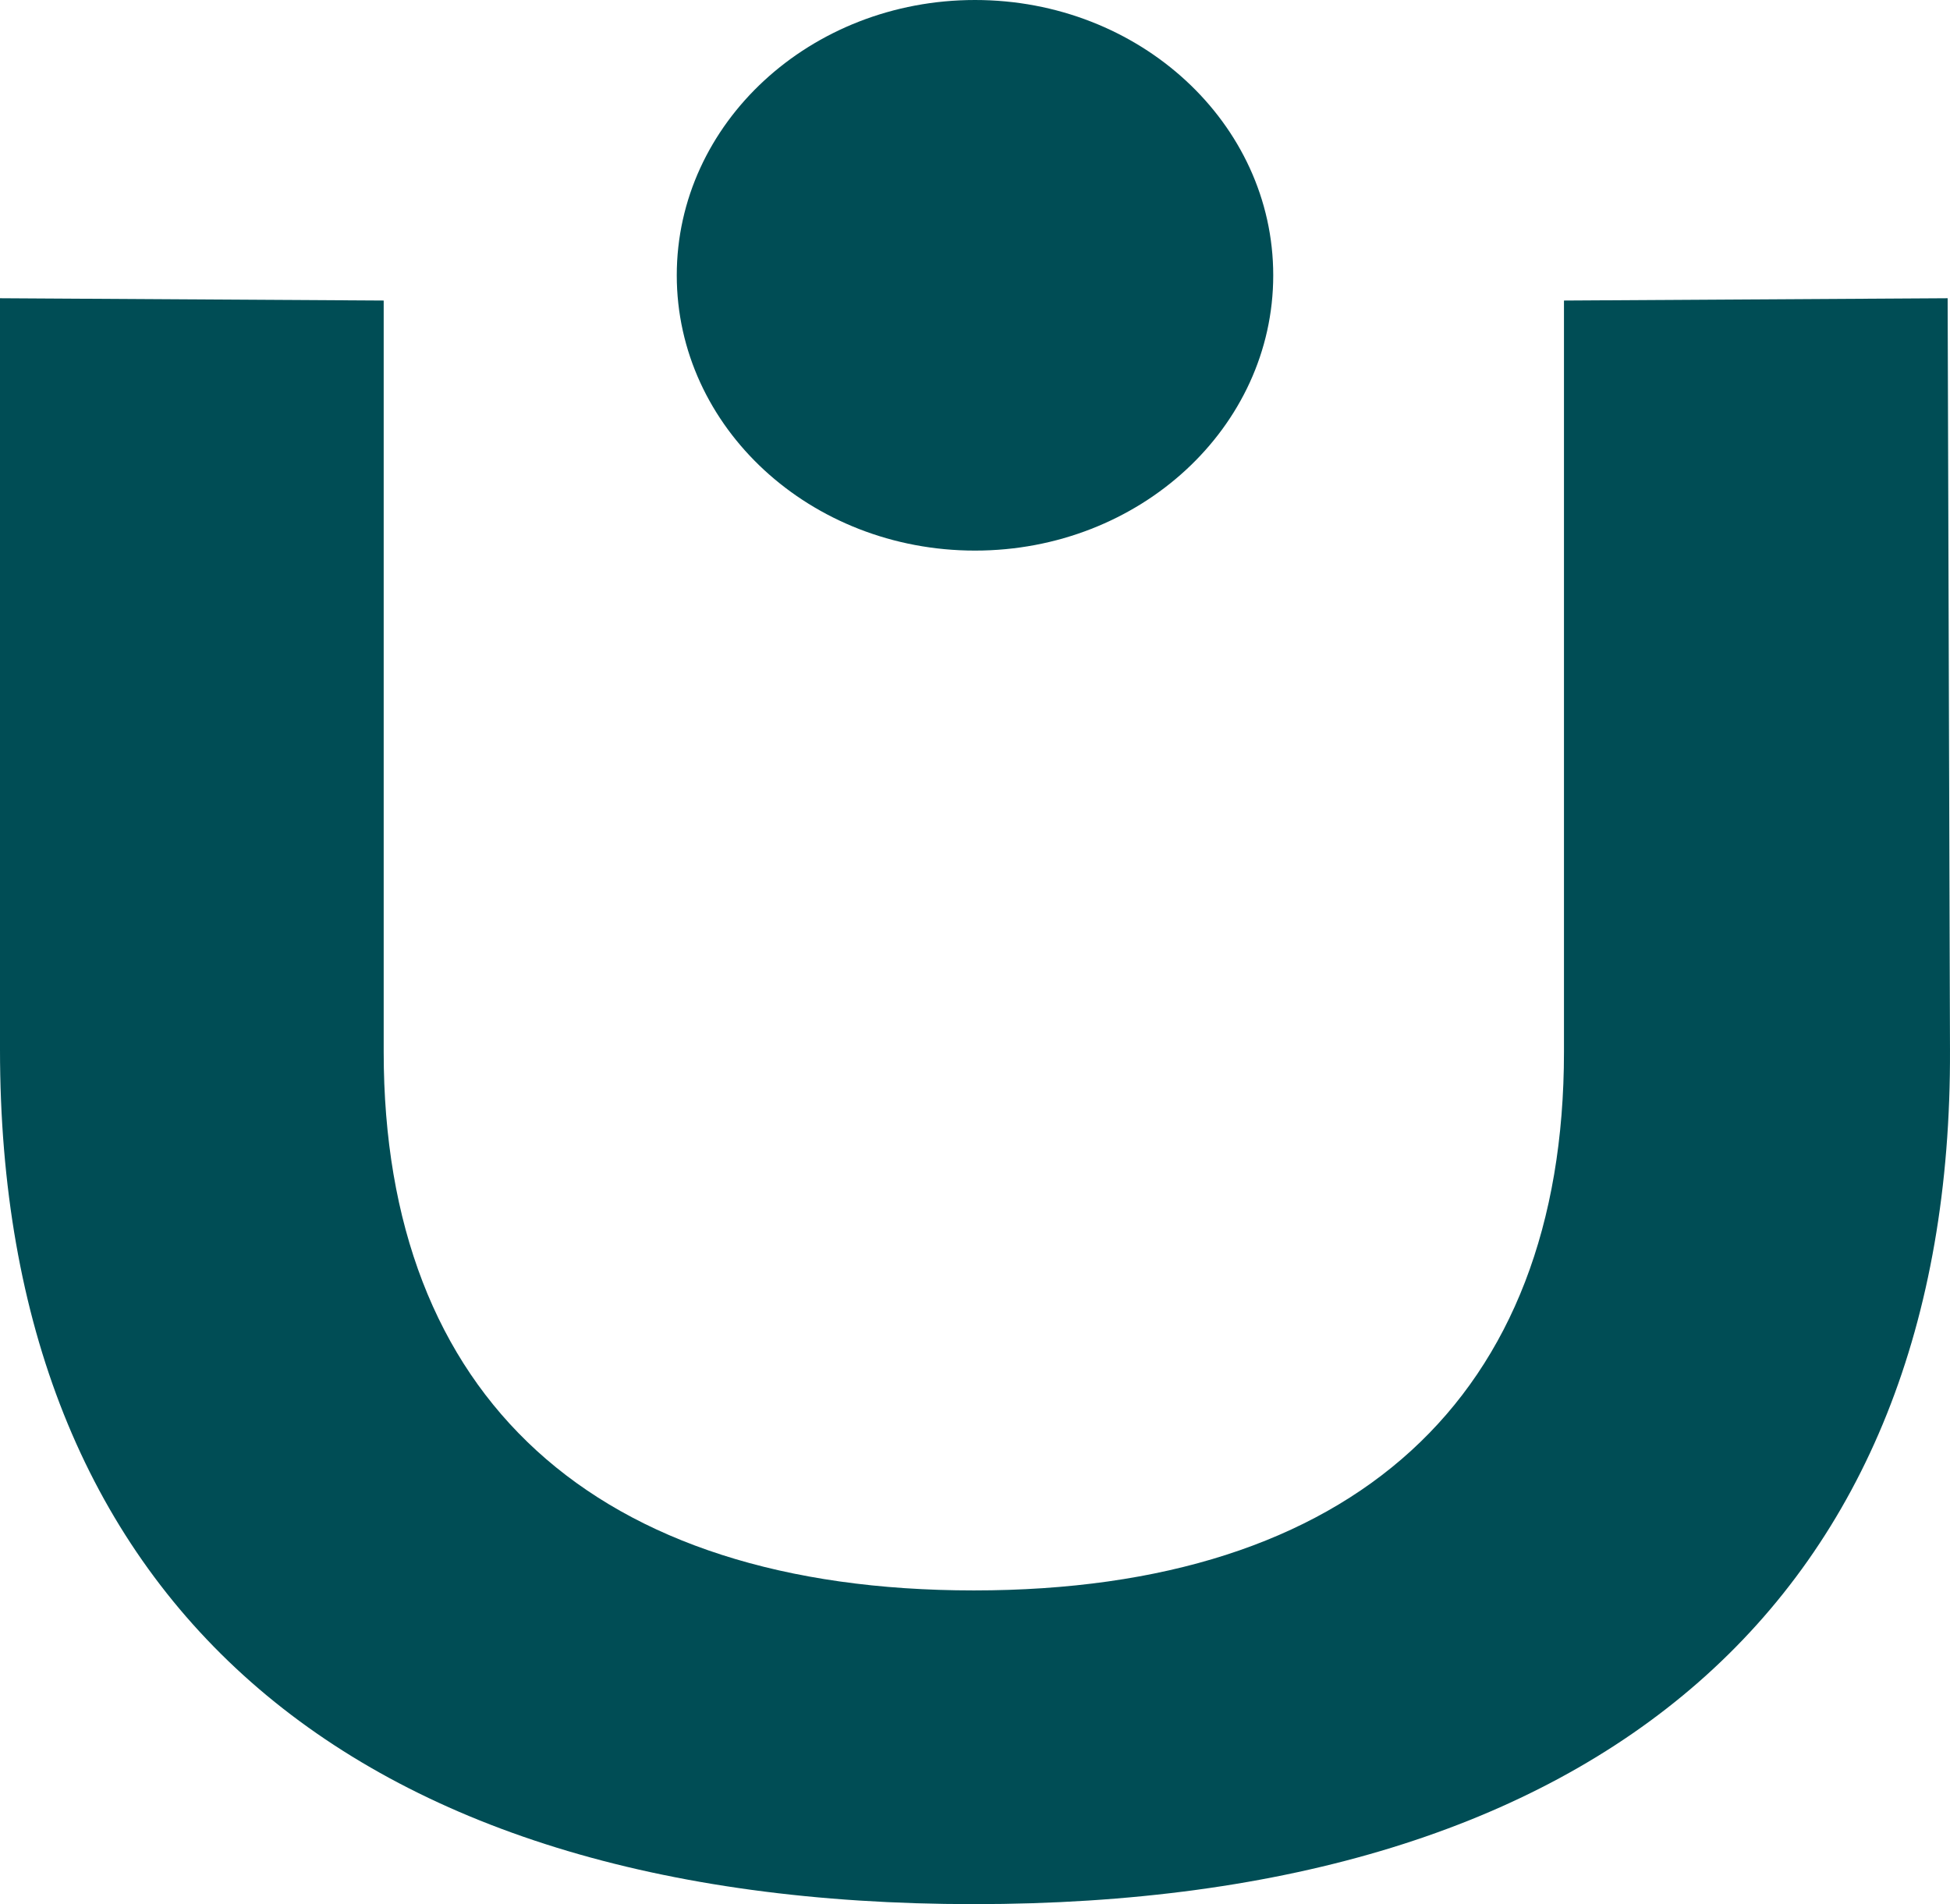
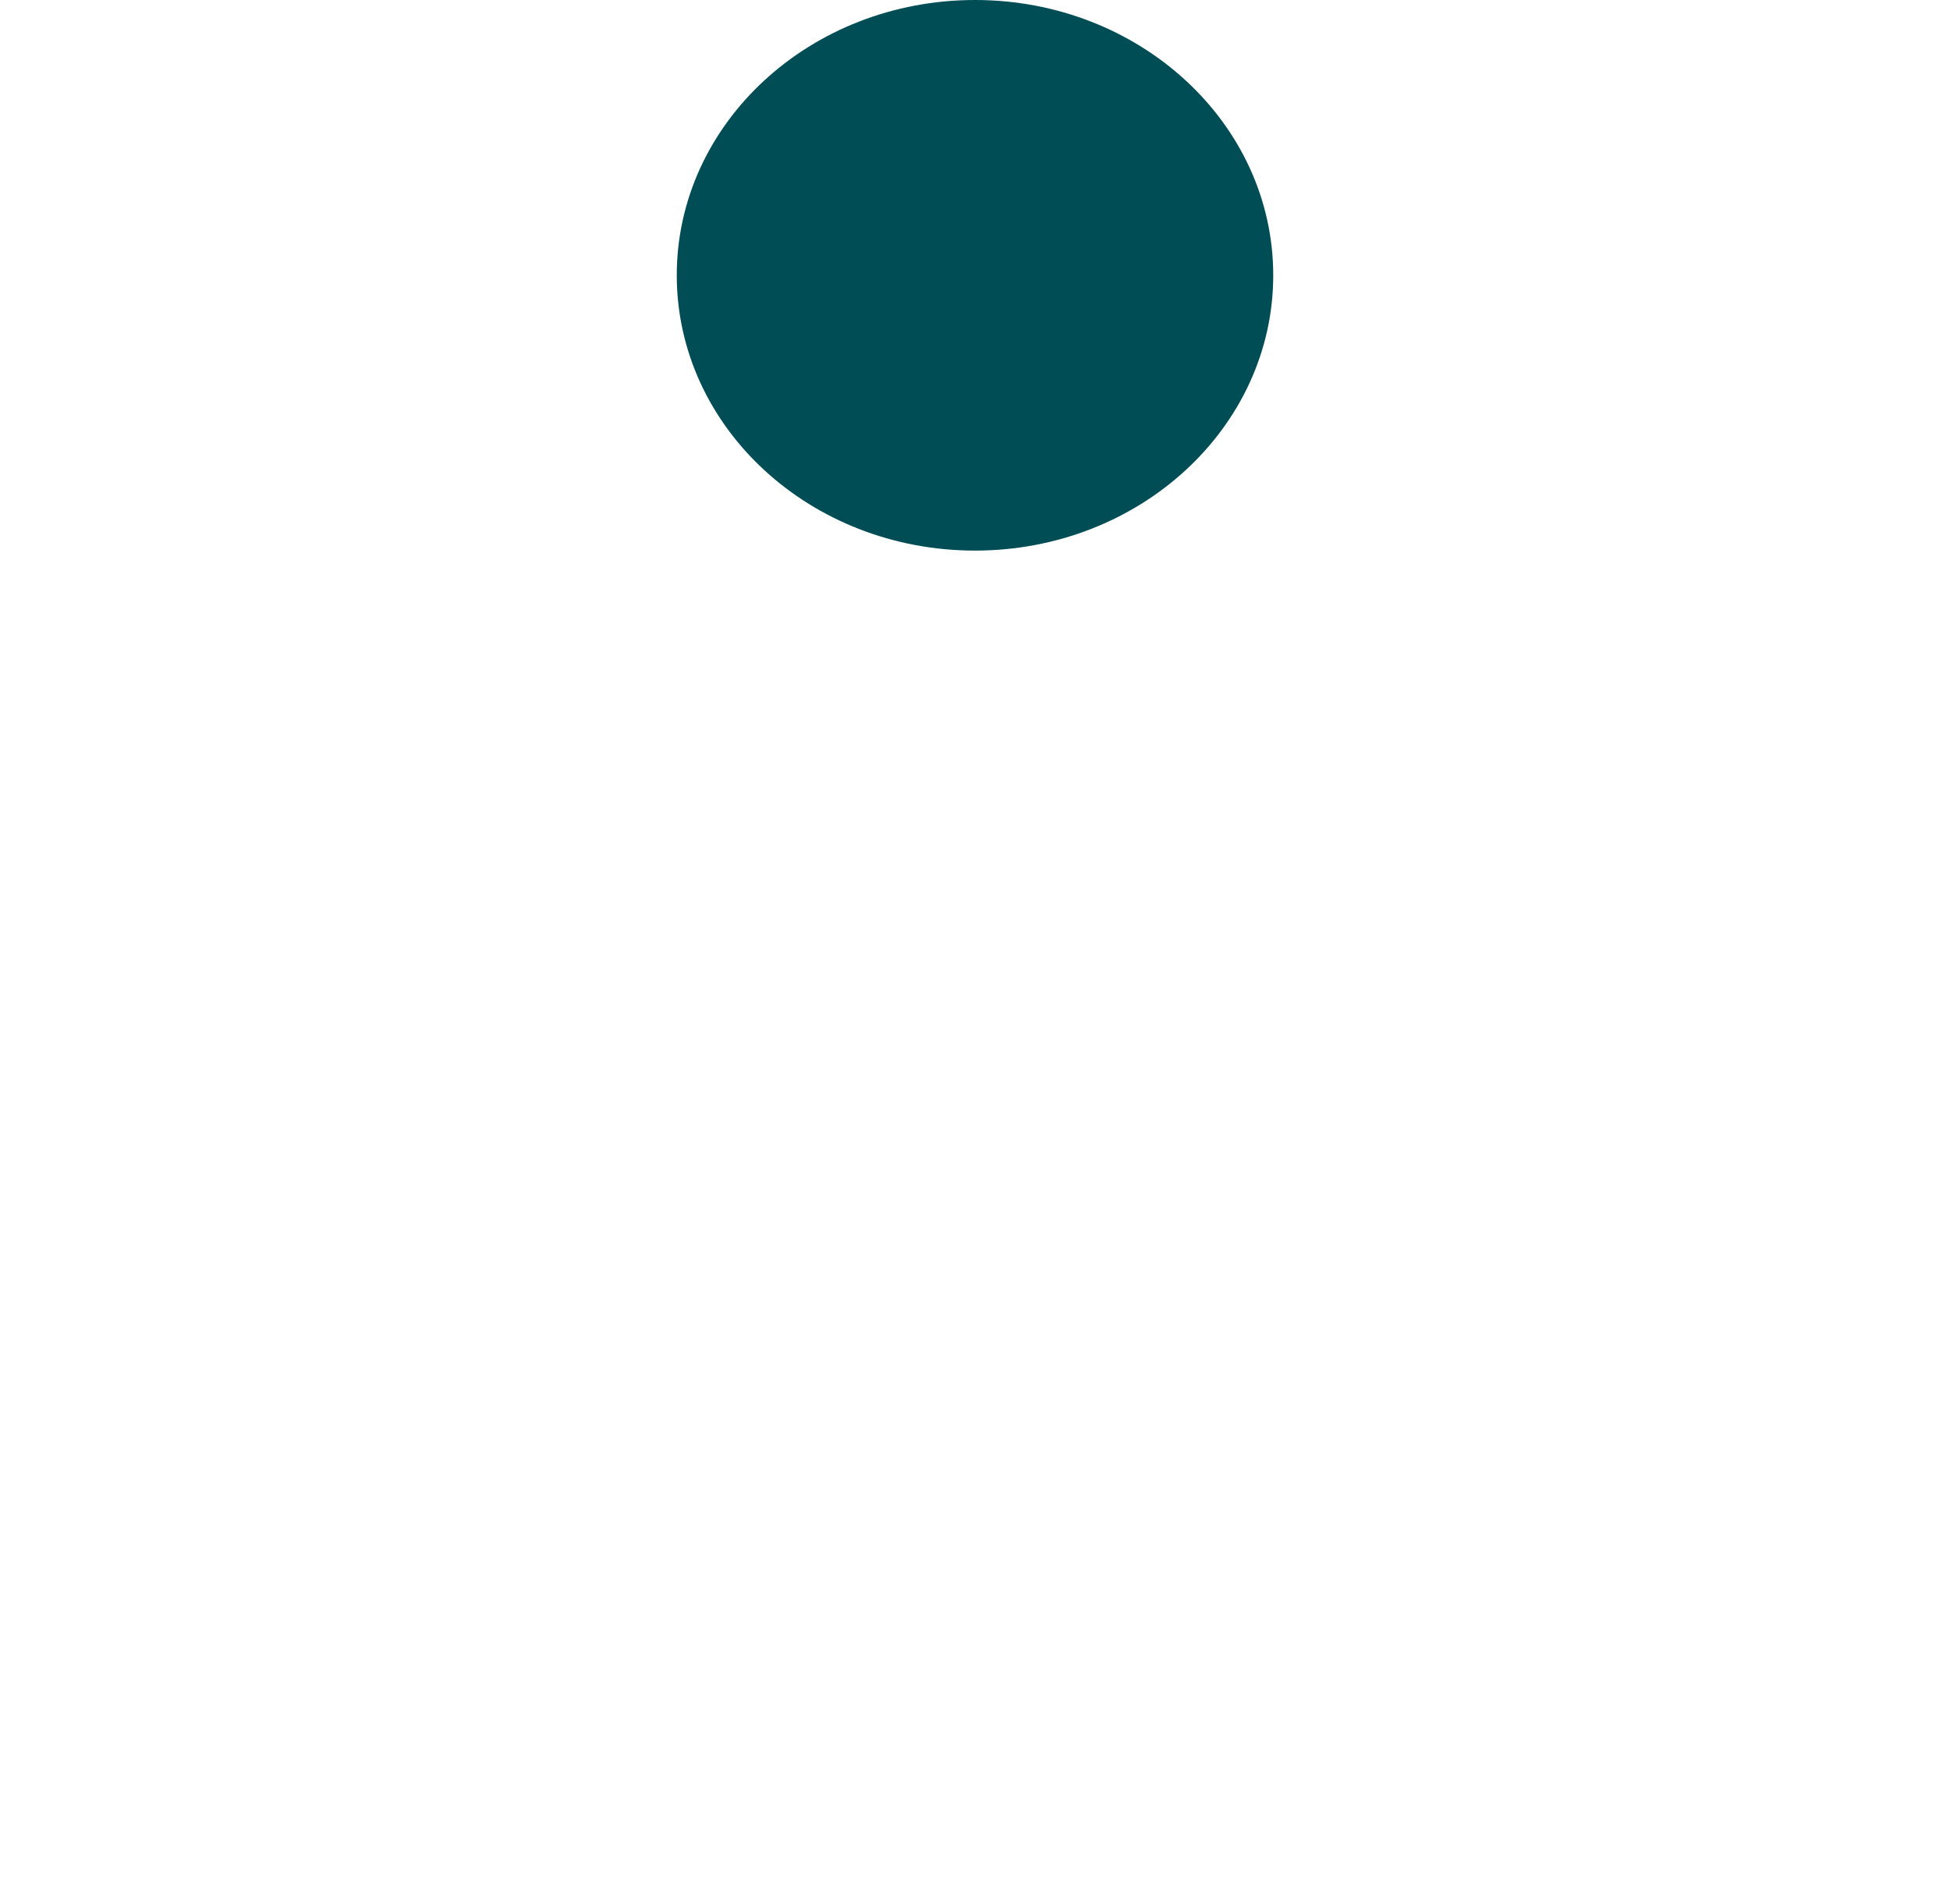
<svg xmlns="http://www.w3.org/2000/svg" width="170" height="166" viewBox="0 0 170 166" fill="none">
  <path d="M85 48C99.359 48 111 37.255 111 24C111 10.745 99.359 0 85 0C70.641 0 59 10.745 59 24C59 37.255 70.641 48 85 48Z" fill="#004D55" />
-   <path d="M0 26L33.45 26.201V91.705C33.45 121.805 51.855 138.651 84.898 138.651C117.94 138.651 136.346 121.839 136.346 91.705V26.201L169.795 26L169.999 91.503C170.203 139.221 139.708 166 84.898 166C30.088 166 0 139.221 0 91.503V26Z" fill="#004D55" />
</svg>